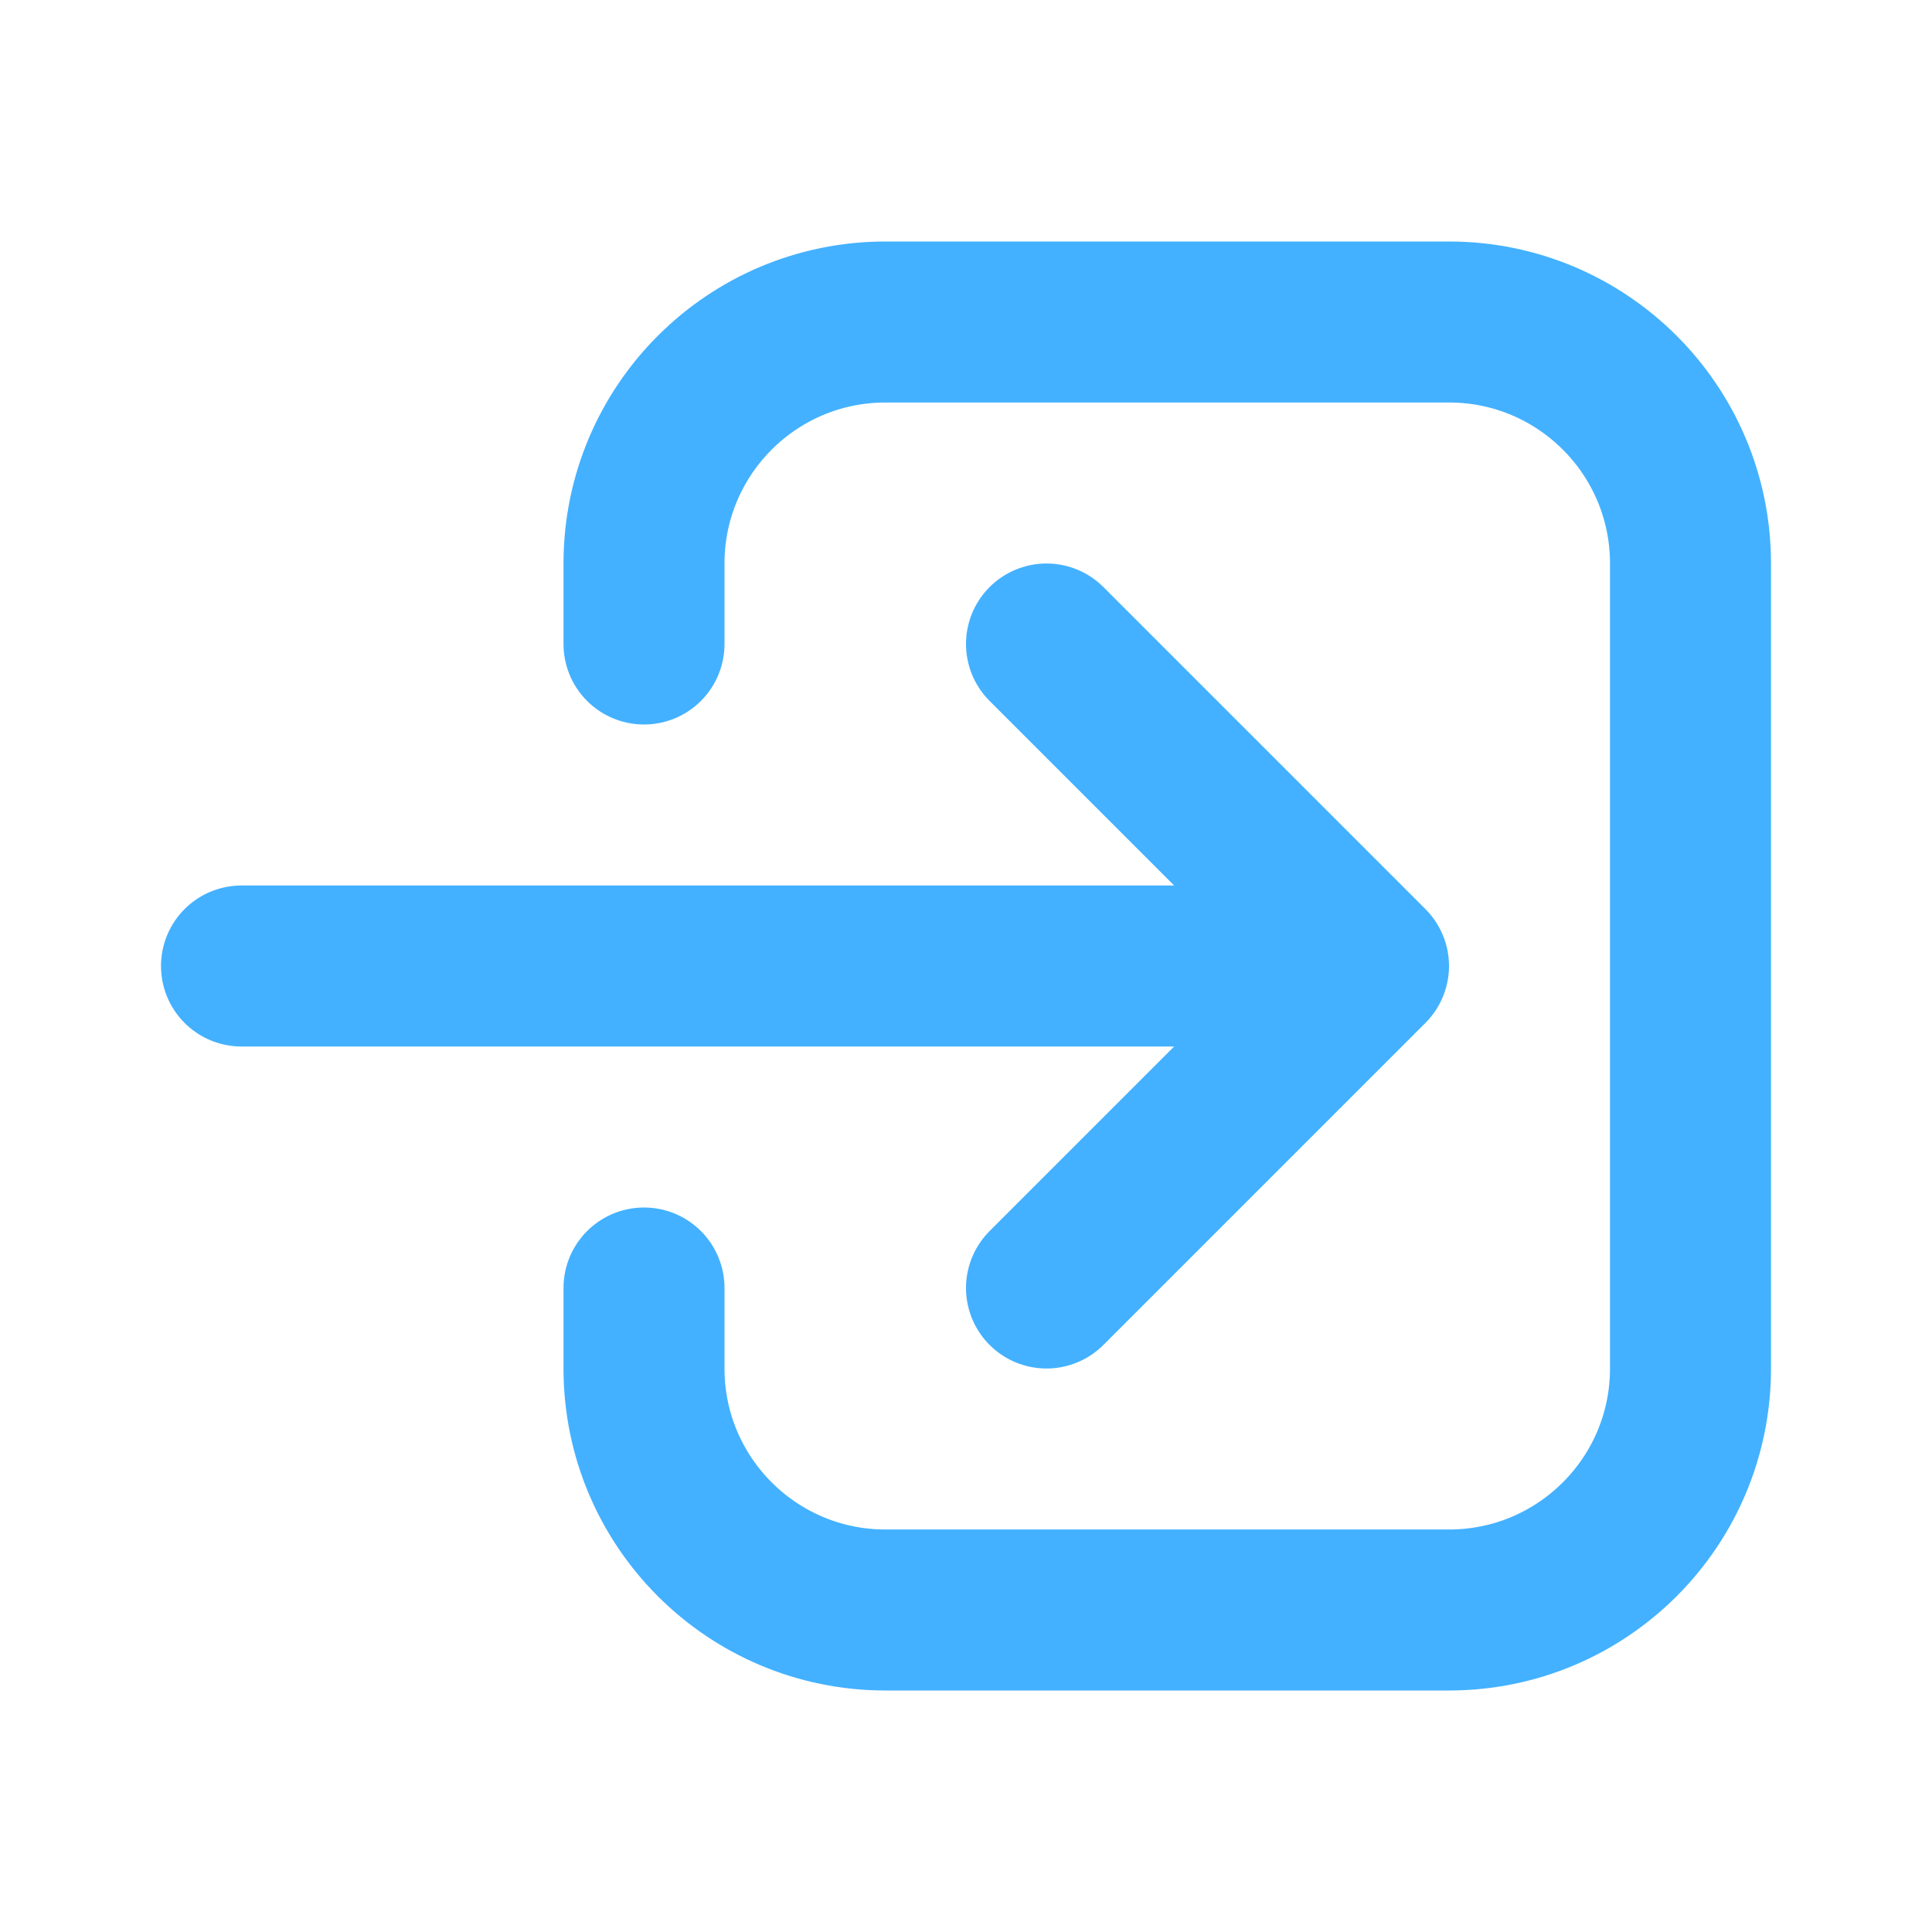
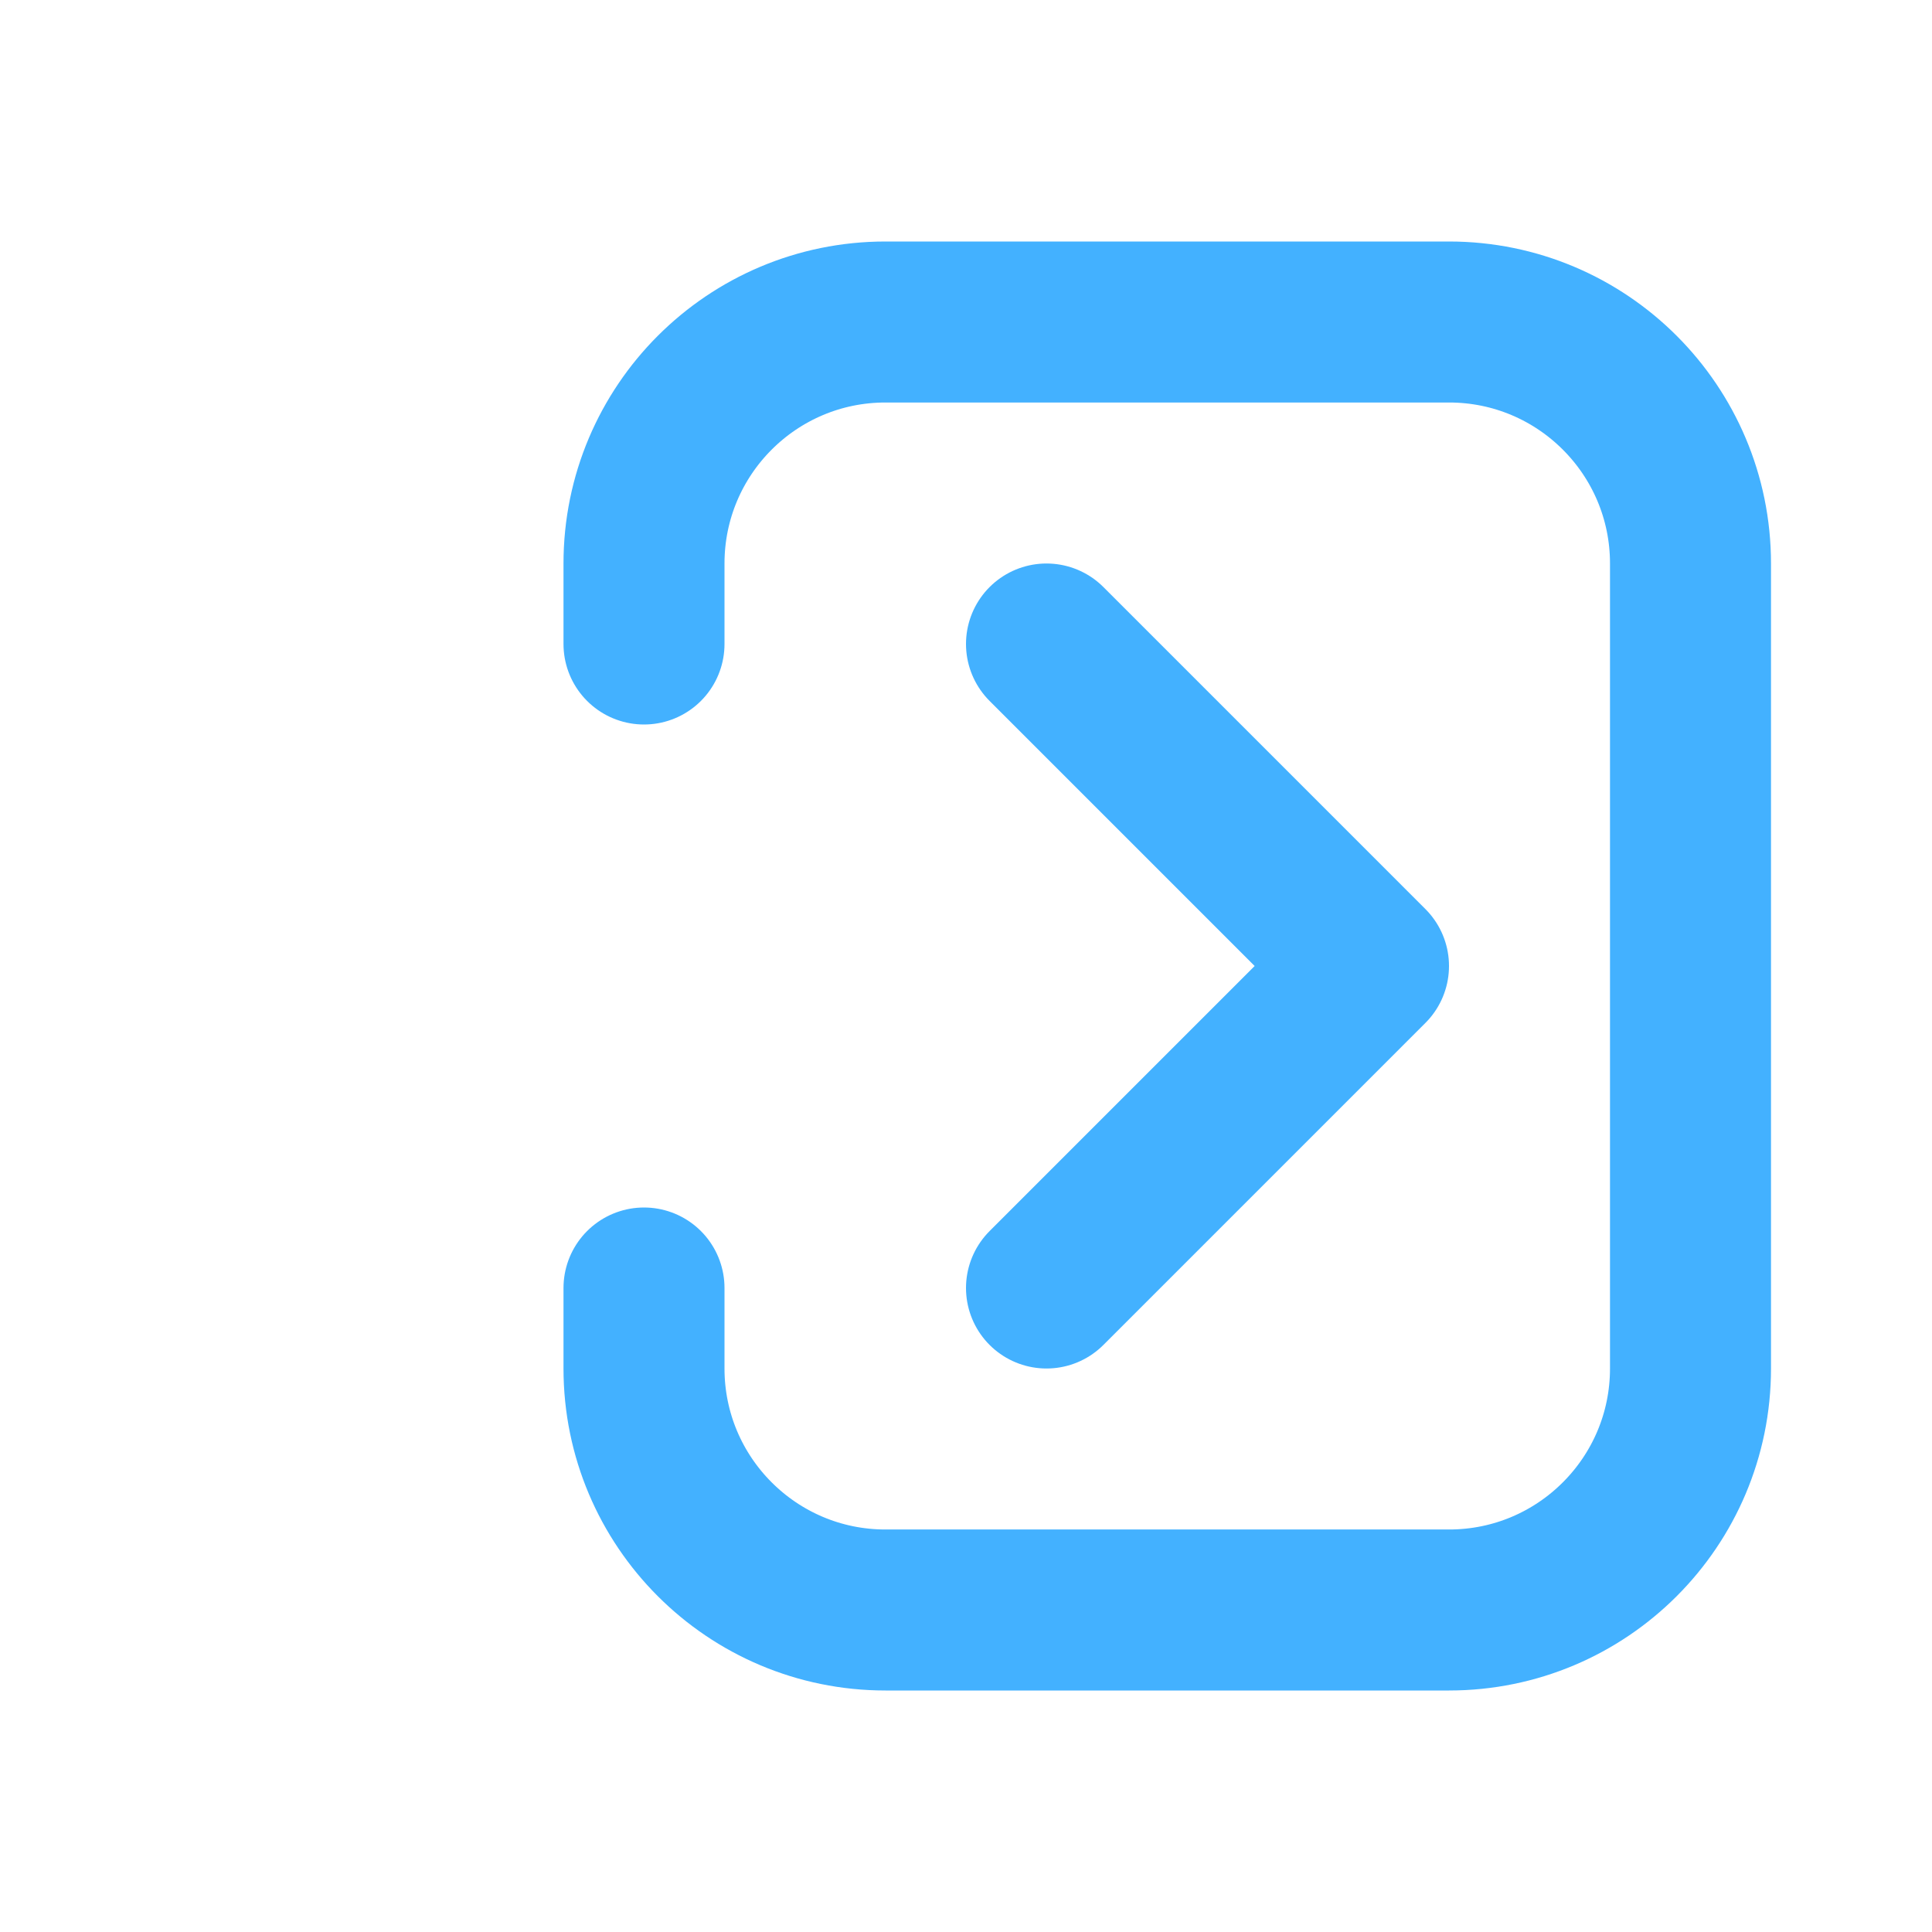
<svg xmlns="http://www.w3.org/2000/svg" width="24" height="24" viewBox="0 0 24 24" fill="none">
-   <path d="M13 8L17 12M17 12L13 16M17 12L3 12M8 8L8 7C8 5.343 9.343 4 11 4L18 4C19.657 4 21 5.343 21 7L21 17C21 18.657 19.657 20 18 20L11 20C9.343 20 8 18.657 8 17L8 16" stroke="#43B1FF" stroke-width="2" stroke-linecap="round" stroke-linejoin="round" />
+   <path d="M13 8L17 12M17 12L13 16M17 12M8 8L8 7C8 5.343 9.343 4 11 4L18 4C19.657 4 21 5.343 21 7L21 17C21 18.657 19.657 20 18 20L11 20C9.343 20 8 18.657 8 17L8 16" stroke="#43B1FF" stroke-width="2" stroke-linecap="round" stroke-linejoin="round" />
</svg>